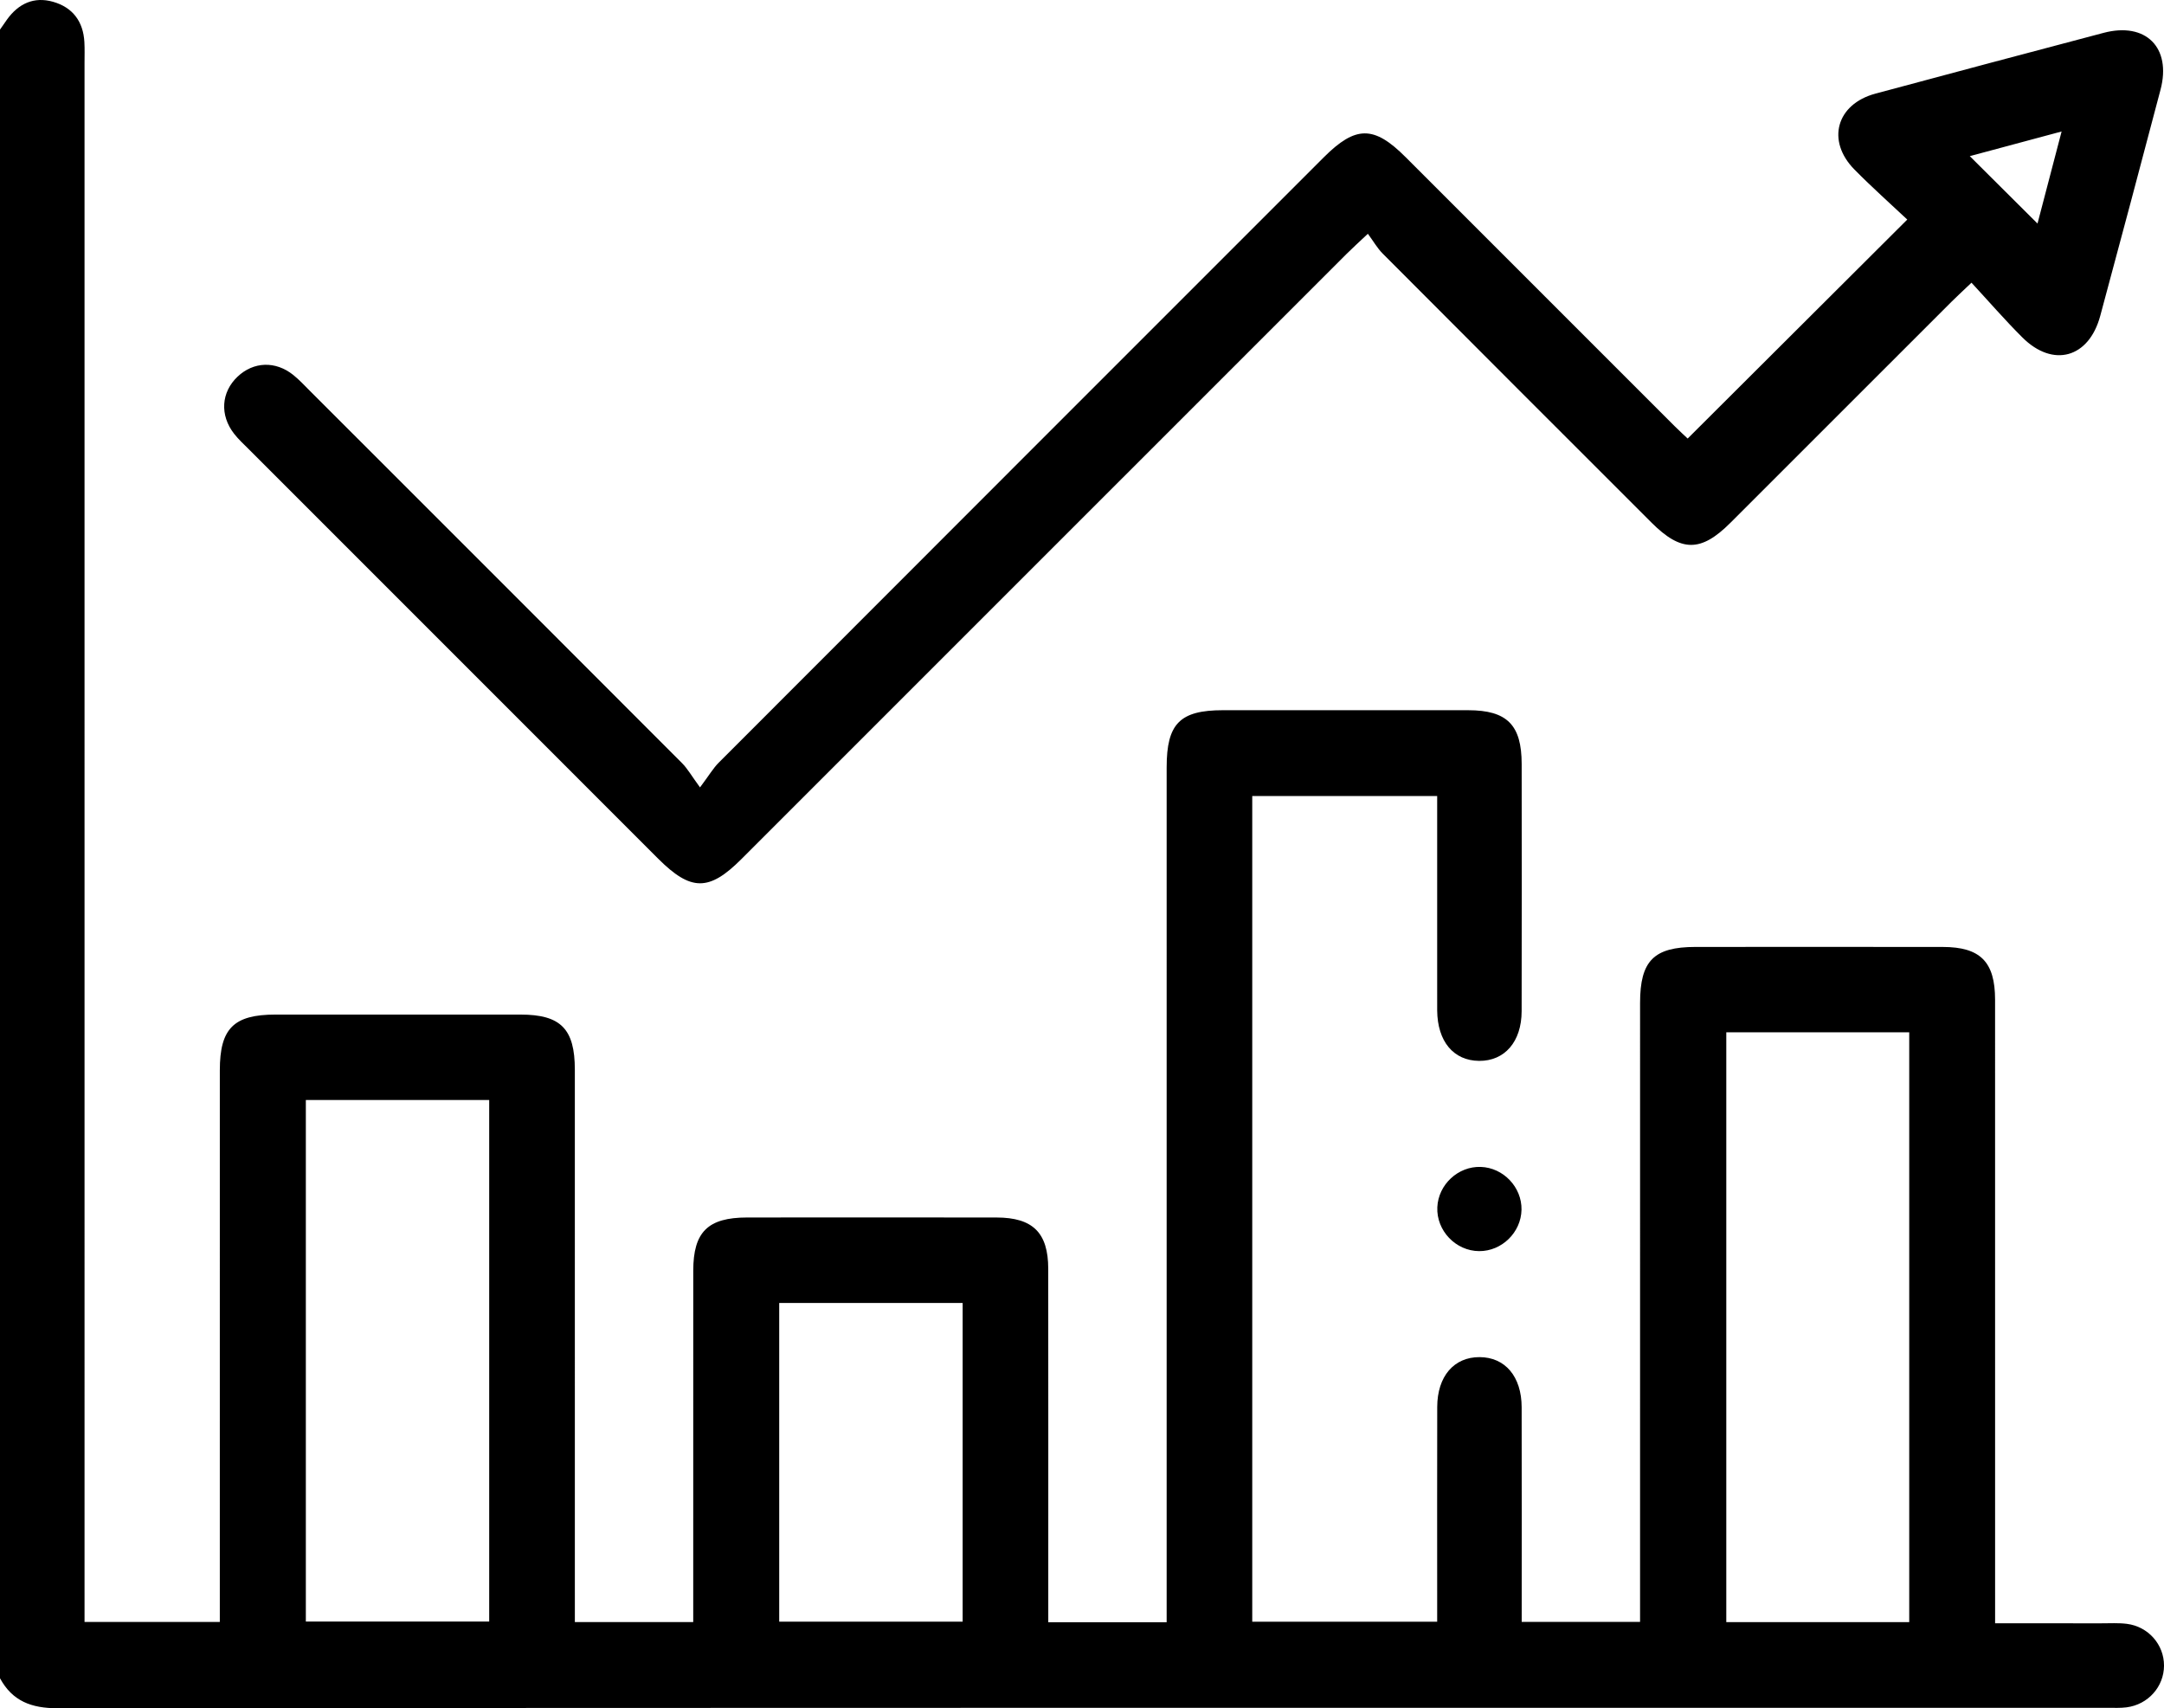
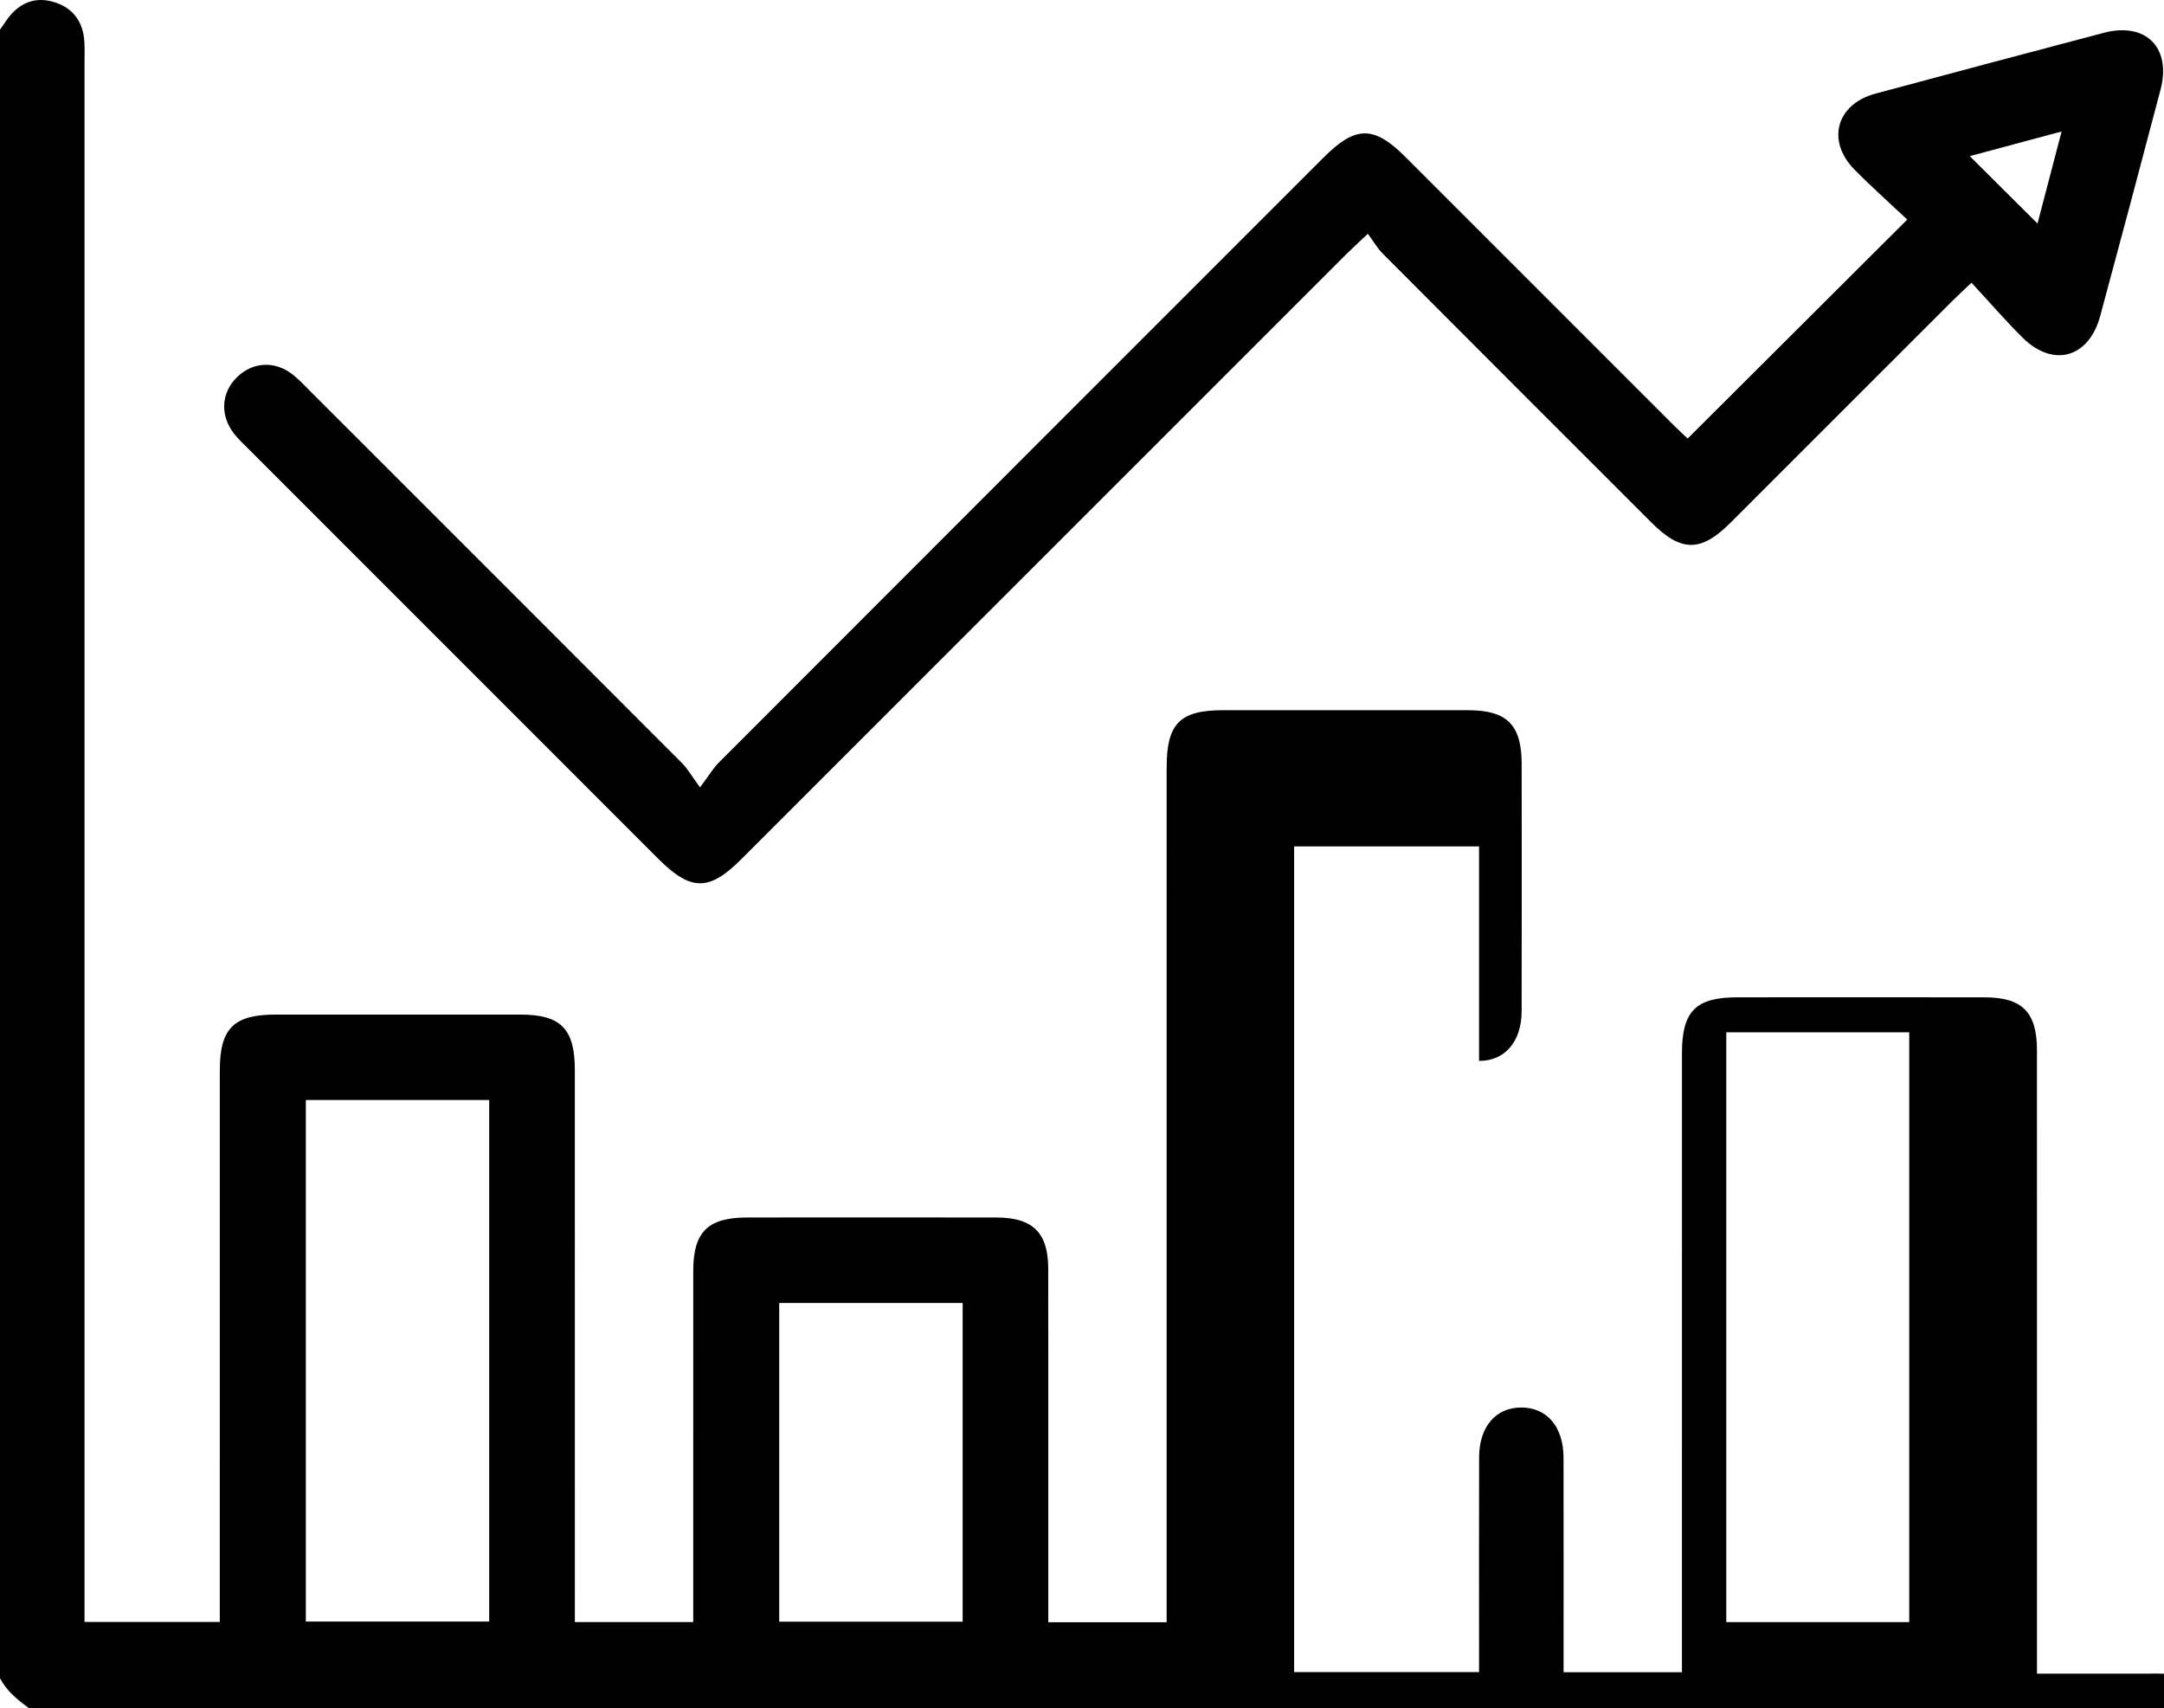
<svg xmlns="http://www.w3.org/2000/svg" version="1.1" id="Layer_1" x="0px" y="0px" viewBox="0 0 383.22 302.483" enable-background="new 0 0 383.22 302.483" xml:space="preserve">
  <g>
-     <path d="M0,5.24c0.418-0.6,0.826-1.207,1.255-1.8c2.032-2.814,4.769-4.081,8.139-3.124c3.483,0.989,5.352,3.494,5.55,7.144   c0.068,1.244,0.025,2.494,0.025,3.742c0.001,90.323,0.001,180.646,0.001,270.969c0,1.601,0,3.201,0,5.034   c8.032,0,15.806,0,23.956,0c0-1.575,0-3.036,0-4.497c0-31.064-0.003-62.128,0.002-93.193c0.001-7.407,2.456-9.859,9.862-9.863   c14.472-0.007,28.943-0.01,43.415,0.001c7.101,0.006,9.591,2.54,9.592,9.761c0.006,31.064,0.003,62.128,0.003,93.193   c0,1.47,0,2.94,0,4.619c6.987,0,13.676,0,20.962,0c0-1.22,0-2.527,0-3.833c0-19.462-0.008-38.924,0.005-58.386   c0.005-6.873,2.589-9.419,9.548-9.425c14.721-0.012,29.442-0.018,44.164,0.003c6.423,0.009,9.144,2.698,9.151,9.072   c0.021,19.462,0.008,38.924,0.008,58.386c0,1.34,0,2.68,0,4.205c7.033,0,13.721,0,20.962,0c0-1.417,0-2.854,0-4.292   c0-49.029-0.001-98.058,0.001-147.087c0-7.737,2.344-10.11,9.987-10.113c14.472-0.006,28.943-0.011,43.415,0.002   c6.878,0.006,9.461,2.602,9.467,9.51c0.013,14.596,0.022,29.193-0.006,43.789c-0.011,5.404-3.006,8.835-7.539,8.793   c-4.53-0.041-7.364-3.445-7.416-8.92c-0.014-1.497-0.002-2.994-0.002-4.491c0-11.082,0-22.165,0-33.482   c-11.023,0-21.791,0-32.749,0c0,48.719,0,97.325,0,146.205c10.755,0,21.523,0,32.749,0c0-1.318,0-2.644,0-3.969   c0-11.353-0.02-22.706,0.009-34.058c0.014-5.428,2.958-8.843,7.496-8.828c4.53,0.015,7.442,3.429,7.454,8.876   c0.027,12.584,0.008,25.167,0.008,38.002c6.996,0,13.772,0,20.962,0c0-1.515,0-2.972,0-4.428c0-35.056-0.003-70.113,0.002-105.169   c0.001-7.458,2.427-9.91,9.811-9.914c14.596-0.008,29.193-0.015,43.789,0.003c6.655,0.008,9.264,2.633,9.267,9.333   c0.011,35.181,0.005,70.362,0.005,105.543c0,1.475,0,2.95,0,4.884c6.448,0,12.64-0.004,18.832,0.003   c1.496,0.002,3.009-0.091,4.486,0.092c3.813,0.473,6.606,3.682,6.594,7.406c-0.012,3.727-2.813,6.887-6.634,7.381   c-1.106,0.143-2.242,0.082-3.364,0.082c-121.013,0.003-242.026-0.017-363.039,0.077C5.588,302.486,2.201,301.235,0,297.17   C0,199.86,0,102.55,0,5.24z M305.706,182.788c0,35.12,0,69.826,0,104.44c10.981,0,21.657,0,32.397,0c0-34.919,0-69.626,0-104.44   C327.19,182.788,316.515,182.788,305.706,182.788z M54.161,194.782c0,31.035,0,61.75,0,92.35c11.034,0,21.798,0,32.47,0   c0-30.935,0-61.562,0-92.35C75.755,194.782,65.08,194.782,54.161,194.782z M137.989,230.721c0,19.029,0,37.77,0,56.424   c11.024,0,21.786,0,32.487,0c0-18.949,0-37.601,0-56.424C159.611,230.721,148.938,230.721,137.989,230.721z" />
+     <path d="M0,5.24c0.418-0.6,0.826-1.207,1.255-1.8c2.032-2.814,4.769-4.081,8.139-3.124c3.483,0.989,5.352,3.494,5.55,7.144   c0.068,1.244,0.025,2.494,0.025,3.742c0.001,90.323,0.001,180.646,0.001,270.969c0,1.601,0,3.201,0,5.034   c8.032,0,15.806,0,23.956,0c0-1.575,0-3.036,0-4.497c0-31.064-0.003-62.128,0.002-93.193c0.001-7.407,2.456-9.859,9.862-9.863   c14.472-0.007,28.943-0.01,43.415,0.001c7.101,0.006,9.591,2.54,9.592,9.761c0.006,31.064,0.003,62.128,0.003,93.193   c0,1.47,0,2.94,0,4.619c6.987,0,13.676,0,20.962,0c0-1.22,0-2.527,0-3.833c0-19.462-0.008-38.924,0.005-58.386   c0.005-6.873,2.589-9.419,9.548-9.425c14.721-0.012,29.442-0.018,44.164,0.003c6.423,0.009,9.144,2.698,9.151,9.072   c0.021,19.462,0.008,38.924,0.008,58.386c0,1.34,0,2.68,0,4.205c7.033,0,13.721,0,20.962,0c0-1.417,0-2.854,0-4.292   c0-49.029-0.001-98.058,0.001-147.087c0-7.737,2.344-10.11,9.987-10.113c14.472-0.006,28.943-0.011,43.415,0.002   c6.878,0.006,9.461,2.602,9.467,9.51c0.013,14.596,0.022,29.193-0.006,43.789c-0.011,5.404-3.006,8.835-7.539,8.793   c-0.014-1.497-0.002-2.994-0.002-4.491c0-11.082,0-22.165,0-33.482   c-11.023,0-21.791,0-32.749,0c0,48.719,0,97.325,0,146.205c10.755,0,21.523,0,32.749,0c0-1.318,0-2.644,0-3.969   c0-11.353-0.02-22.706,0.009-34.058c0.014-5.428,2.958-8.843,7.496-8.828c4.53,0.015,7.442,3.429,7.454,8.876   c0.027,12.584,0.008,25.167,0.008,38.002c6.996,0,13.772,0,20.962,0c0-1.515,0-2.972,0-4.428c0-35.056-0.003-70.113,0.002-105.169   c0.001-7.458,2.427-9.91,9.811-9.914c14.596-0.008,29.193-0.015,43.789,0.003c6.655,0.008,9.264,2.633,9.267,9.333   c0.011,35.181,0.005,70.362,0.005,105.543c0,1.475,0,2.95,0,4.884c6.448,0,12.64-0.004,18.832,0.003   c1.496,0.002,3.009-0.091,4.486,0.092c3.813,0.473,6.606,3.682,6.594,7.406c-0.012,3.727-2.813,6.887-6.634,7.381   c-1.106,0.143-2.242,0.082-3.364,0.082c-121.013,0.003-242.026-0.017-363.039,0.077C5.588,302.486,2.201,301.235,0,297.17   C0,199.86,0,102.55,0,5.24z M305.706,182.788c0,35.12,0,69.826,0,104.44c10.981,0,21.657,0,32.397,0c0-34.919,0-69.626,0-104.44   C327.19,182.788,316.515,182.788,305.706,182.788z M54.161,194.782c0,31.035,0,61.75,0,92.35c11.034,0,21.798,0,32.47,0   c0-30.935,0-61.562,0-92.35C75.755,194.782,65.08,194.782,54.161,194.782z M137.989,230.721c0,19.029,0,37.77,0,56.424   c11.024,0,21.786,0,32.487,0c0-18.949,0-37.601,0-56.424C159.611,230.721,148.938,230.721,137.989,230.721z" />
    <path d="M123.965,139.425c1.638-2.187,2.342-3.407,3.303-4.369c35.698-35.743,71.418-71.463,107.14-107.182   c5.662-5.661,8.9-5.662,14.492-0.069c15.873,15.878,31.749,31.753,47.629,47.625c0.87,0.869,1.782,1.696,2.338,2.222   c12.872-12.835,25.621-25.546,38.889-38.775c-2.885-2.719-6.231-5.685-9.36-8.863c-5.007-5.085-3.194-11.573,3.71-13.431   c13.466-3.626,26.943-7.212,40.427-10.768c7.456-1.966,12.038,2.599,10.074,10.06c-3.517,13.366-7.08,26.72-10.679,40.064   c-2.01,7.454-8.35,9.227-13.787,3.812c-3.074-3.061-5.92-6.352-9.011-9.693c-1.604,1.527-2.597,2.434-3.547,3.383   c-13.058,13.049-26.104,26.109-39.167,39.153c-5.207,5.2-8.705,5.187-13.945-0.049c-15.883-15.868-31.761-31.741-47.611-47.643   c-0.959-0.962-1.65-2.191-2.624-3.51c-1.689,1.595-2.769,2.565-3.795,3.591c-35.725,35.716-71.443,71.438-107.166,107.157   c-5.72,5.719-8.935,5.691-14.737-0.111c-24.167-24.165-48.333-48.332-72.496-72.502c-0.881-0.881-1.81-1.732-2.574-2.71   c-2.581-3.302-2.306-7.373,0.609-10.127c2.825-2.669,6.716-2.817,9.863-0.291c1.065,0.855,2.003,1.873,2.972,2.842   c21.967,21.955,43.936,43.909,65.875,65.892C121.75,136.097,122.436,137.338,123.965,139.425z M348.828,27.647   c4.038,4.02,8.078,8.041,11.992,11.938c1.278-4.884,2.702-10.322,4.267-16.303C359.028,24.909,353.67,26.347,348.828,27.647z" />
-     <path d="M269.442,214.213c-0.077,4.013-3.488,7.346-7.495,7.325c-4.157-0.022-7.596-3.632-7.413-7.777   c0.178-4.008,3.682-7.264,7.678-7.134C266.224,206.755,269.518,210.213,269.442,214.213z" />
  </g>
</svg>